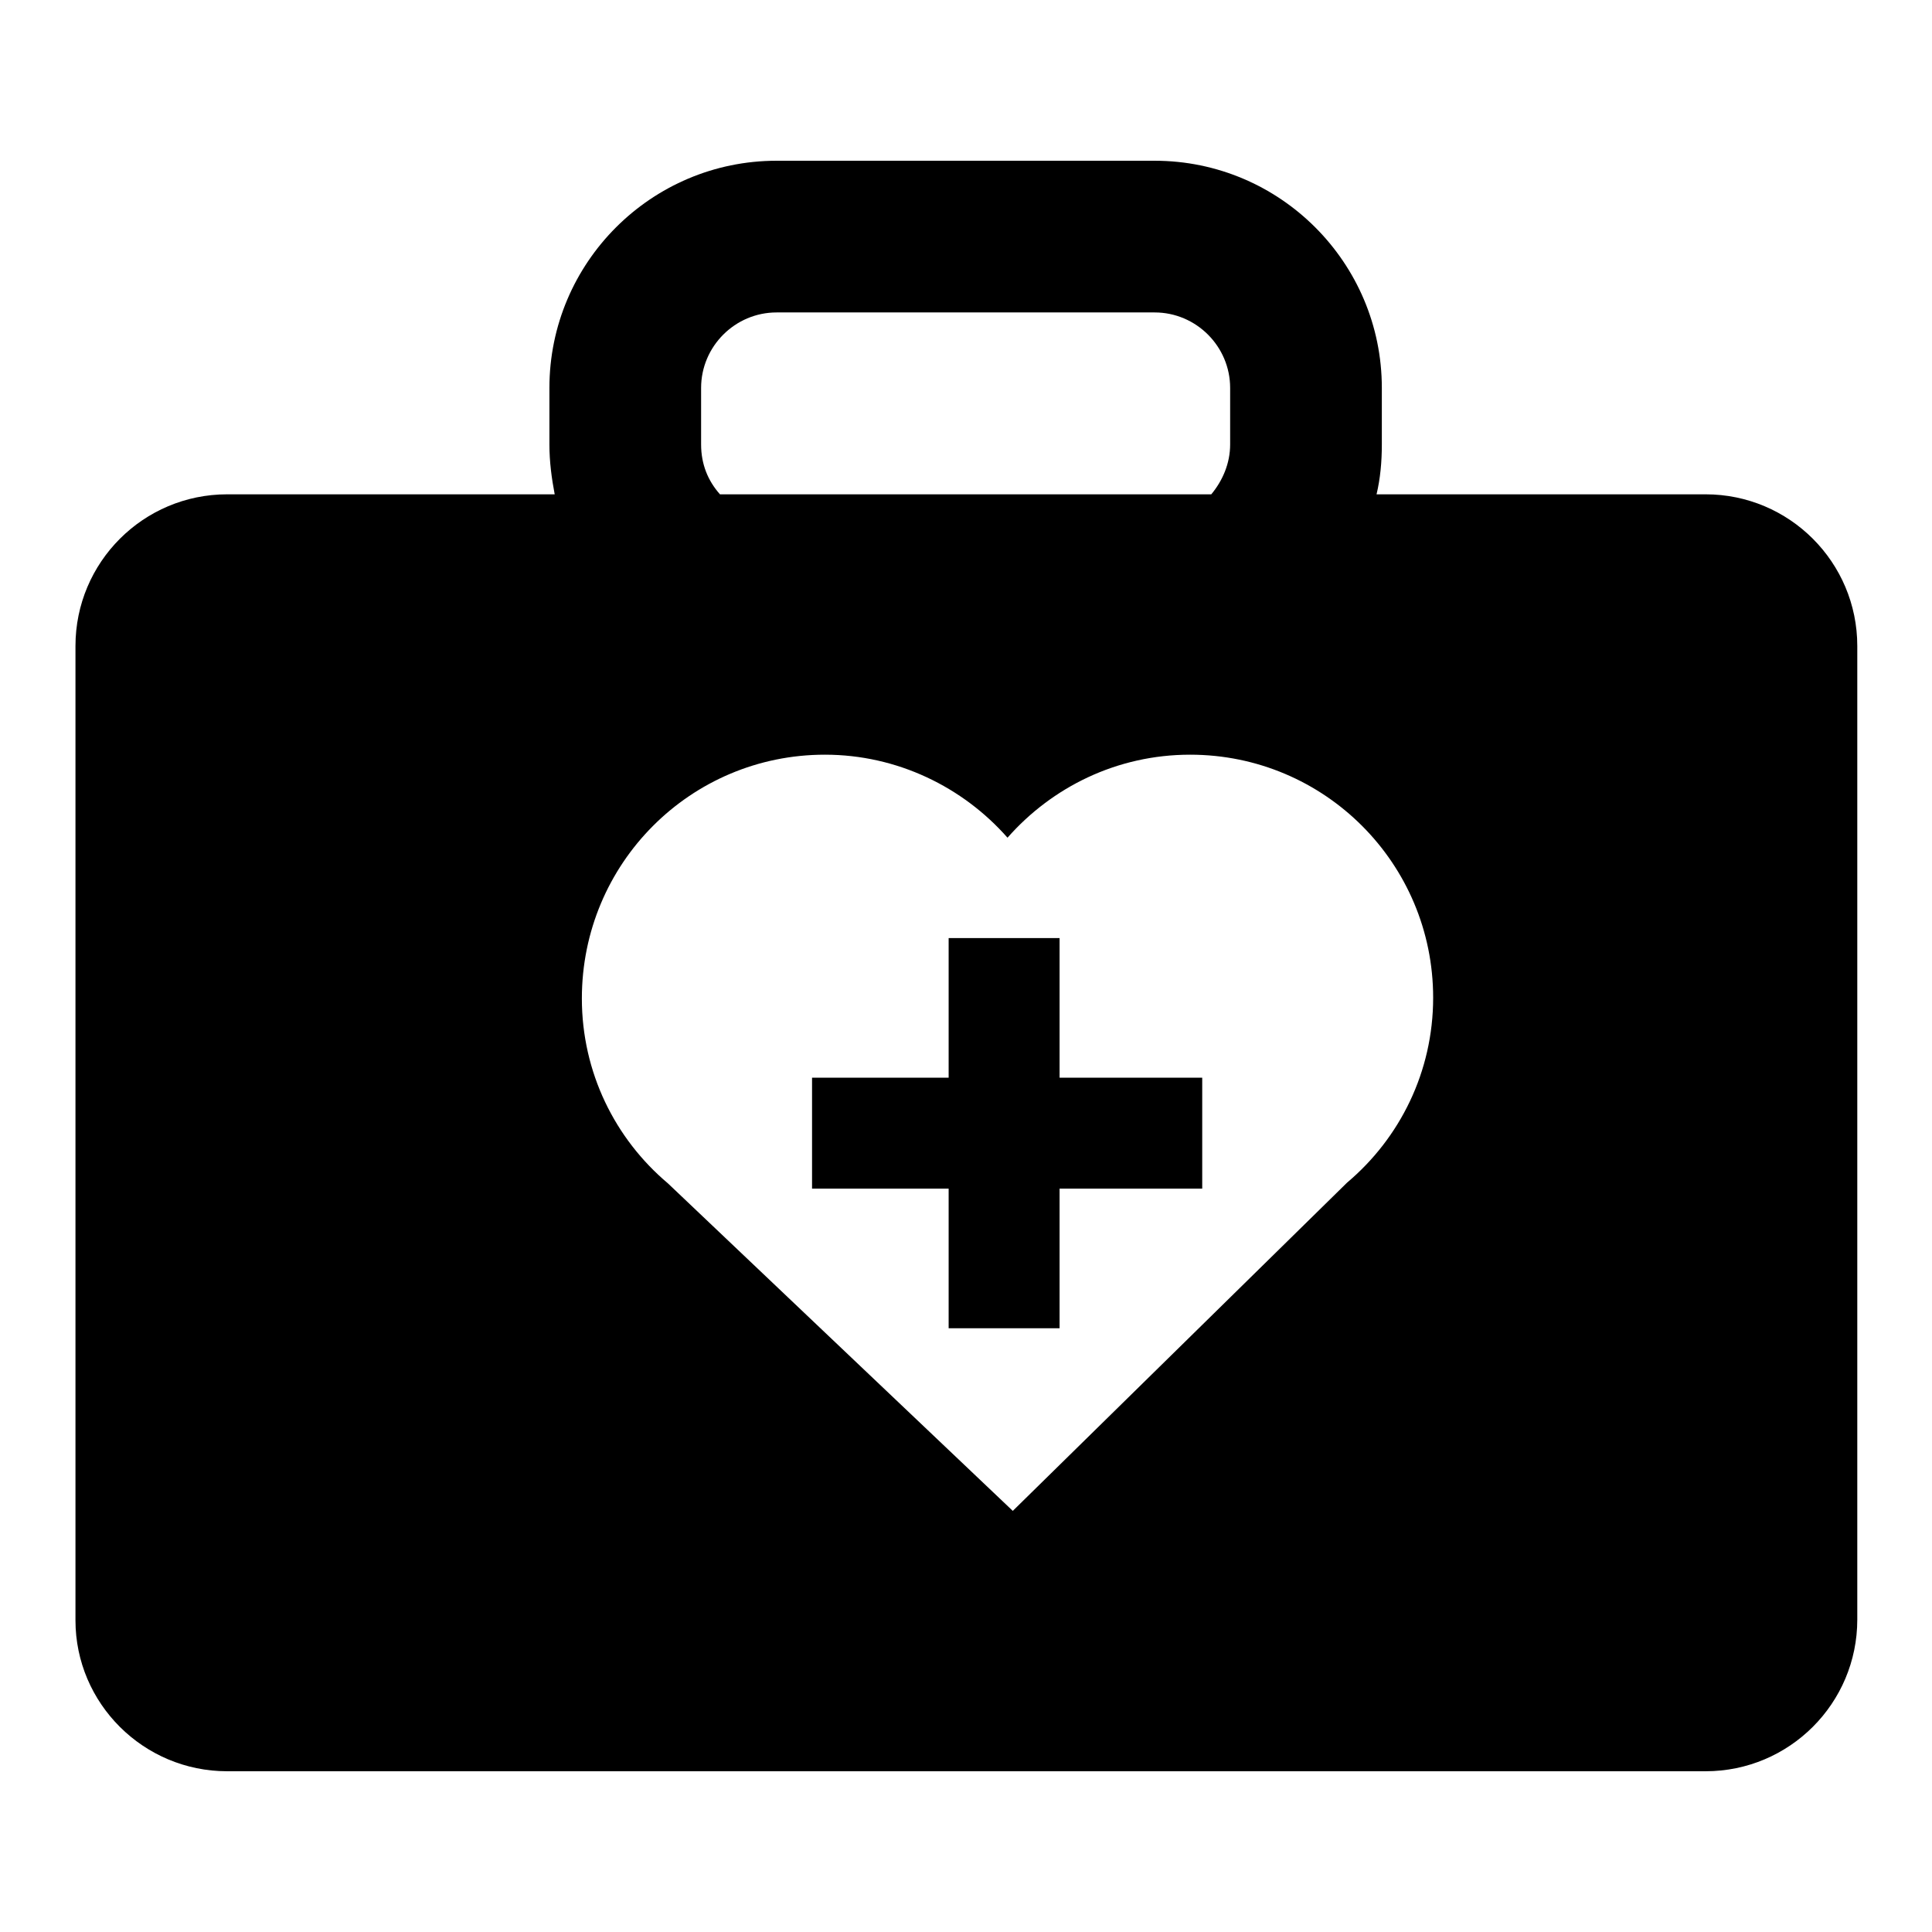
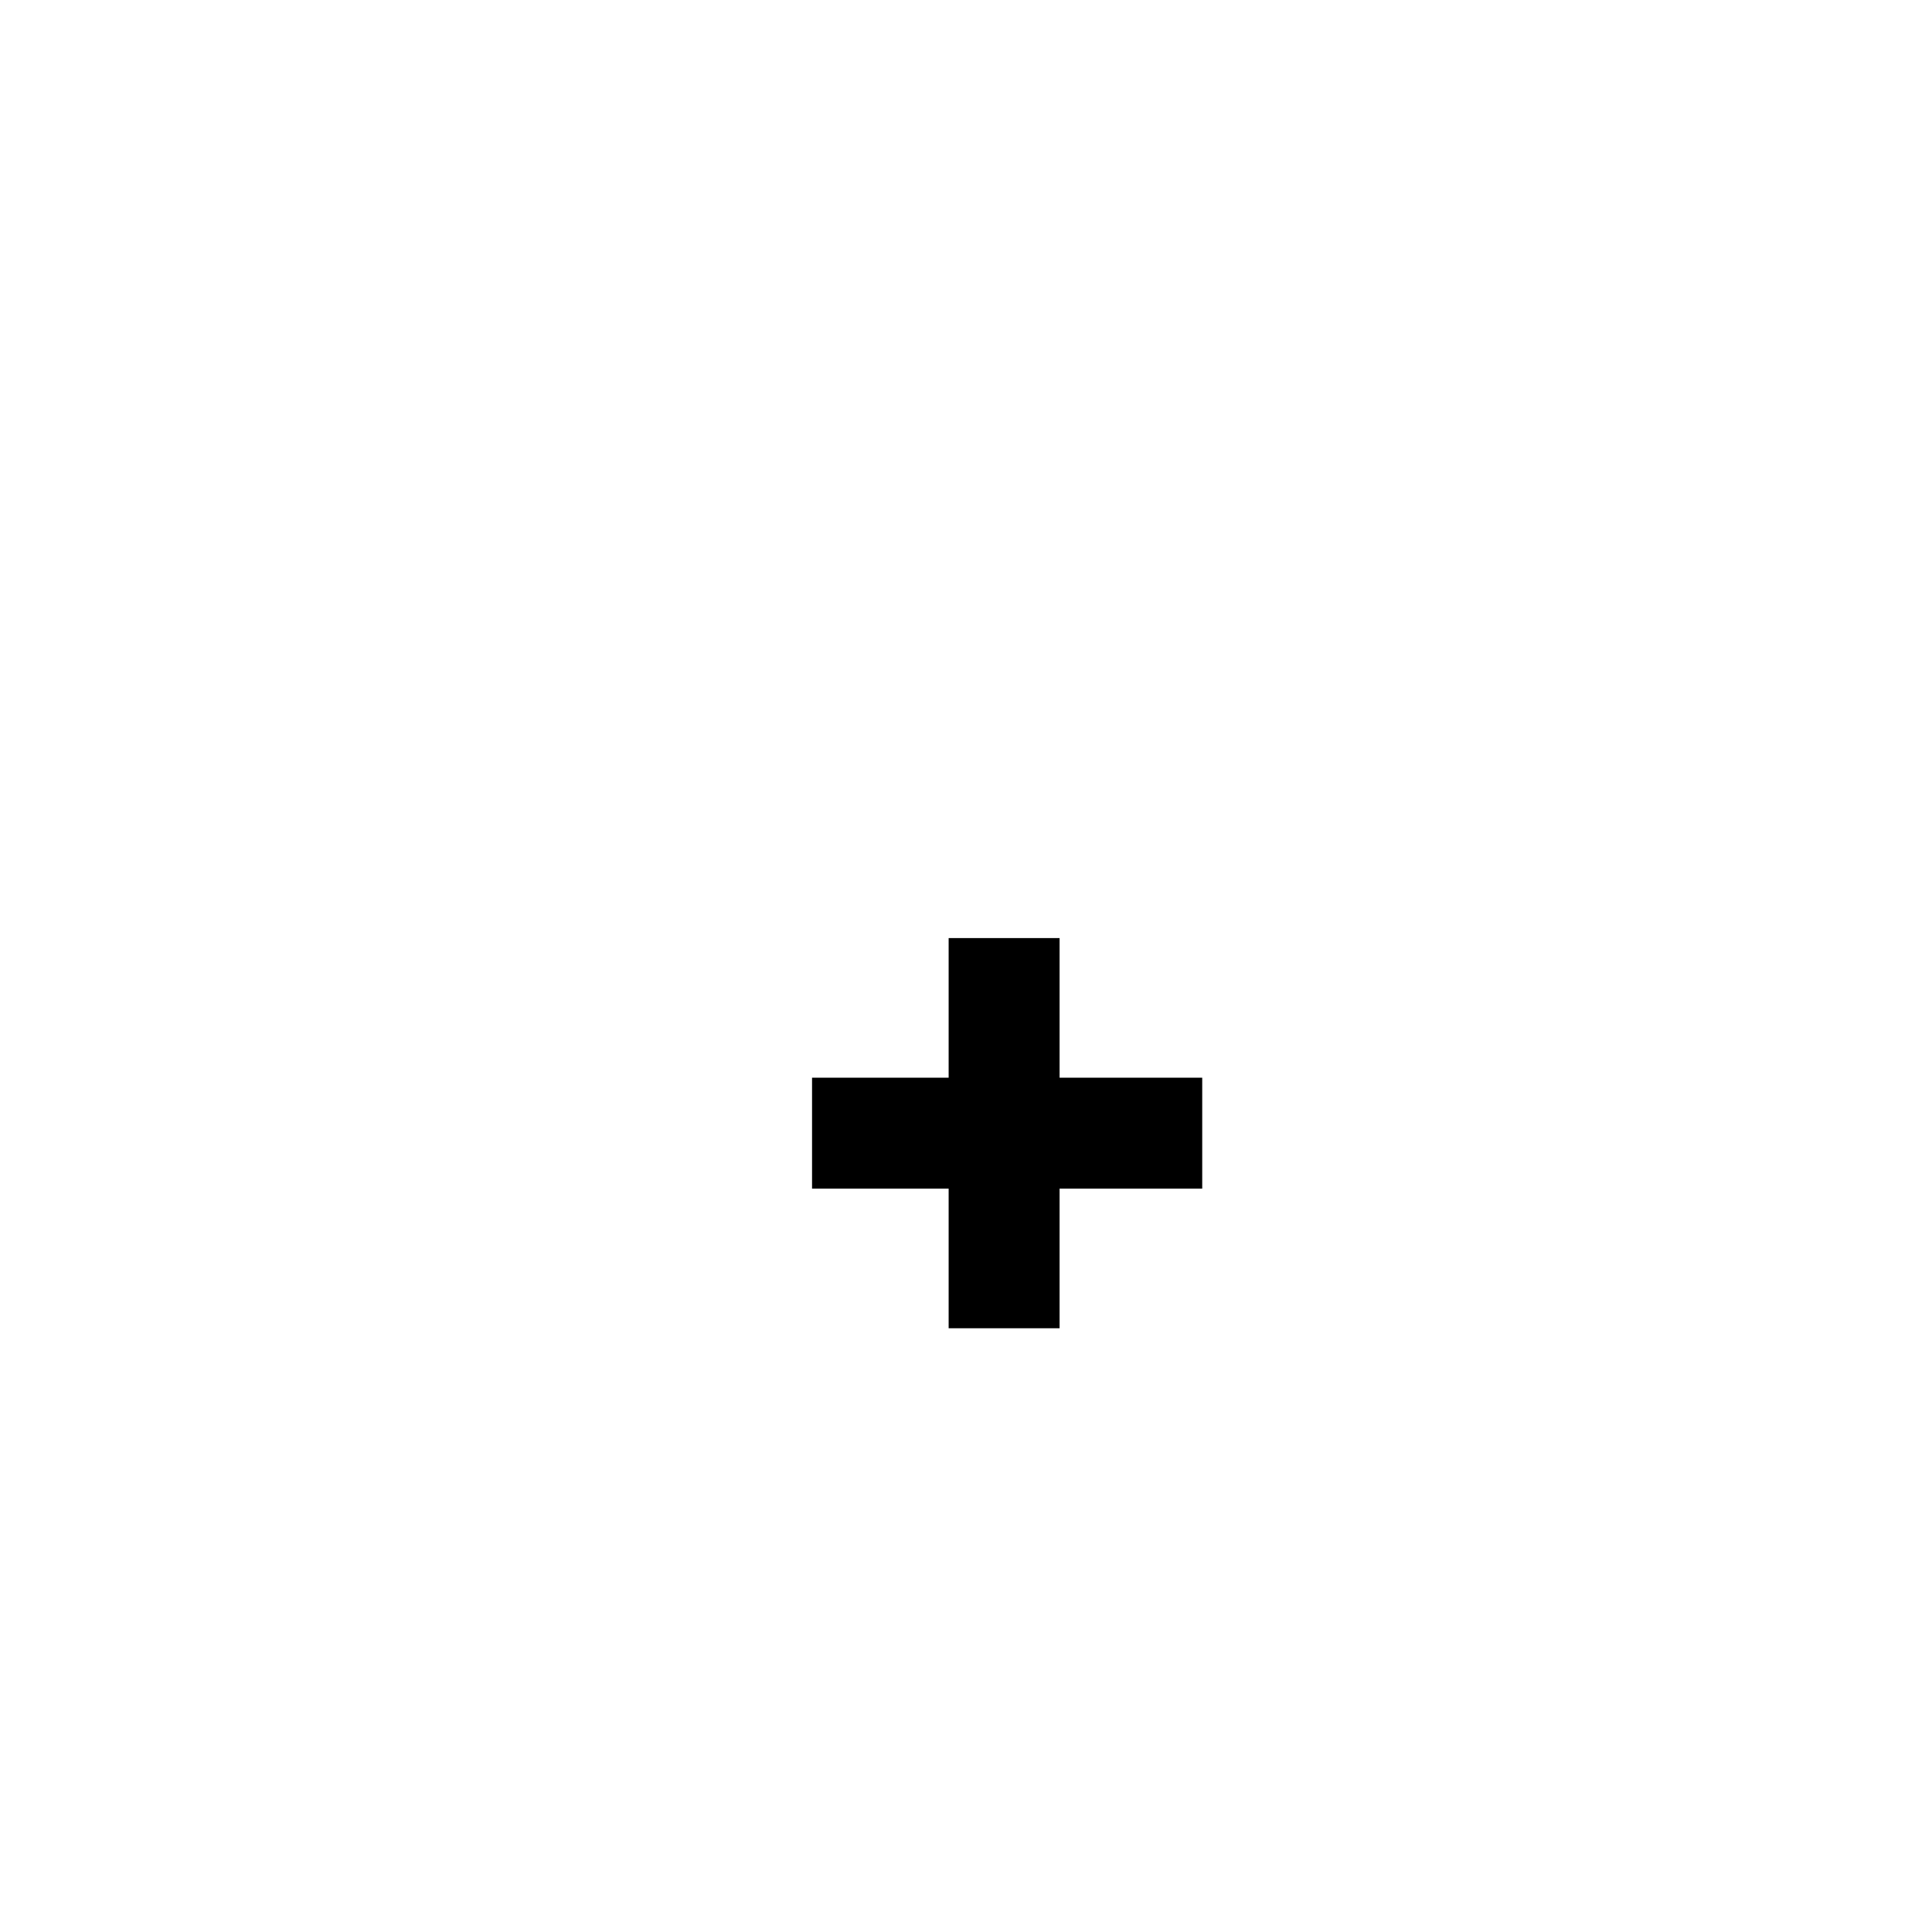
<svg xmlns="http://www.w3.org/2000/svg" version="1.1" x="0px" y="0px" viewBox="0 0 256 256" enable-background="new 0 0 256 256" xml:space="preserve">
  <g>
    <g>
      <path fill="#000000" d="M125.7,176h14.7v-18.5h18.9v-14.7h-18.9v-18.5h-14.7v18.5h-18.1v14.7h18.1V176z" />
-       <path fill="#000000" d="M30.1,234.7h195.9c11.1,0,20.1-9,20.1-20.1V85.6c0-11.1-9-20.1-20.1-20.1h-43.6c0.5-2.1,0.7-4.3,0.7-6.6v-7.5c0-16.6-13.5-30.1-30.1-30.1h-50.1c-16.6,0-30.1,13.5-30.1,30.1v7.5c0,2.3,0.3,4.5,0.7,6.6H30.1C19,65.5,10,74.5,10,85.6v129.1C10,225.7,19,234.7,30.1,234.7L30.1,234.7z M92.9,51.4c0-5.5,4.5-10,10-10H153c5.5,0,10,4.5,10,10v7.5c0,2.5-1,4.8-2.5,6.6H95.4c-1.6-1.8-2.5-4-2.5-6.6V51.4L92.9,51.4z M109.3,100c9.6,0,18.3,4.3,24.2,11c5.9-6.7,14.5-11,24.2-11c17.8,0,32.2,14.4,32.2,32.2c0,9.8-4.4,18.6-11.4,24.5h0l-44.3,43.5l-45.7-43.4c-7-5.9-11.4-14.7-11.4-24.5C77.1,114.4,91.5,100,109.3,100L109.3,100z" />
    </g>
  </g>
</svg>